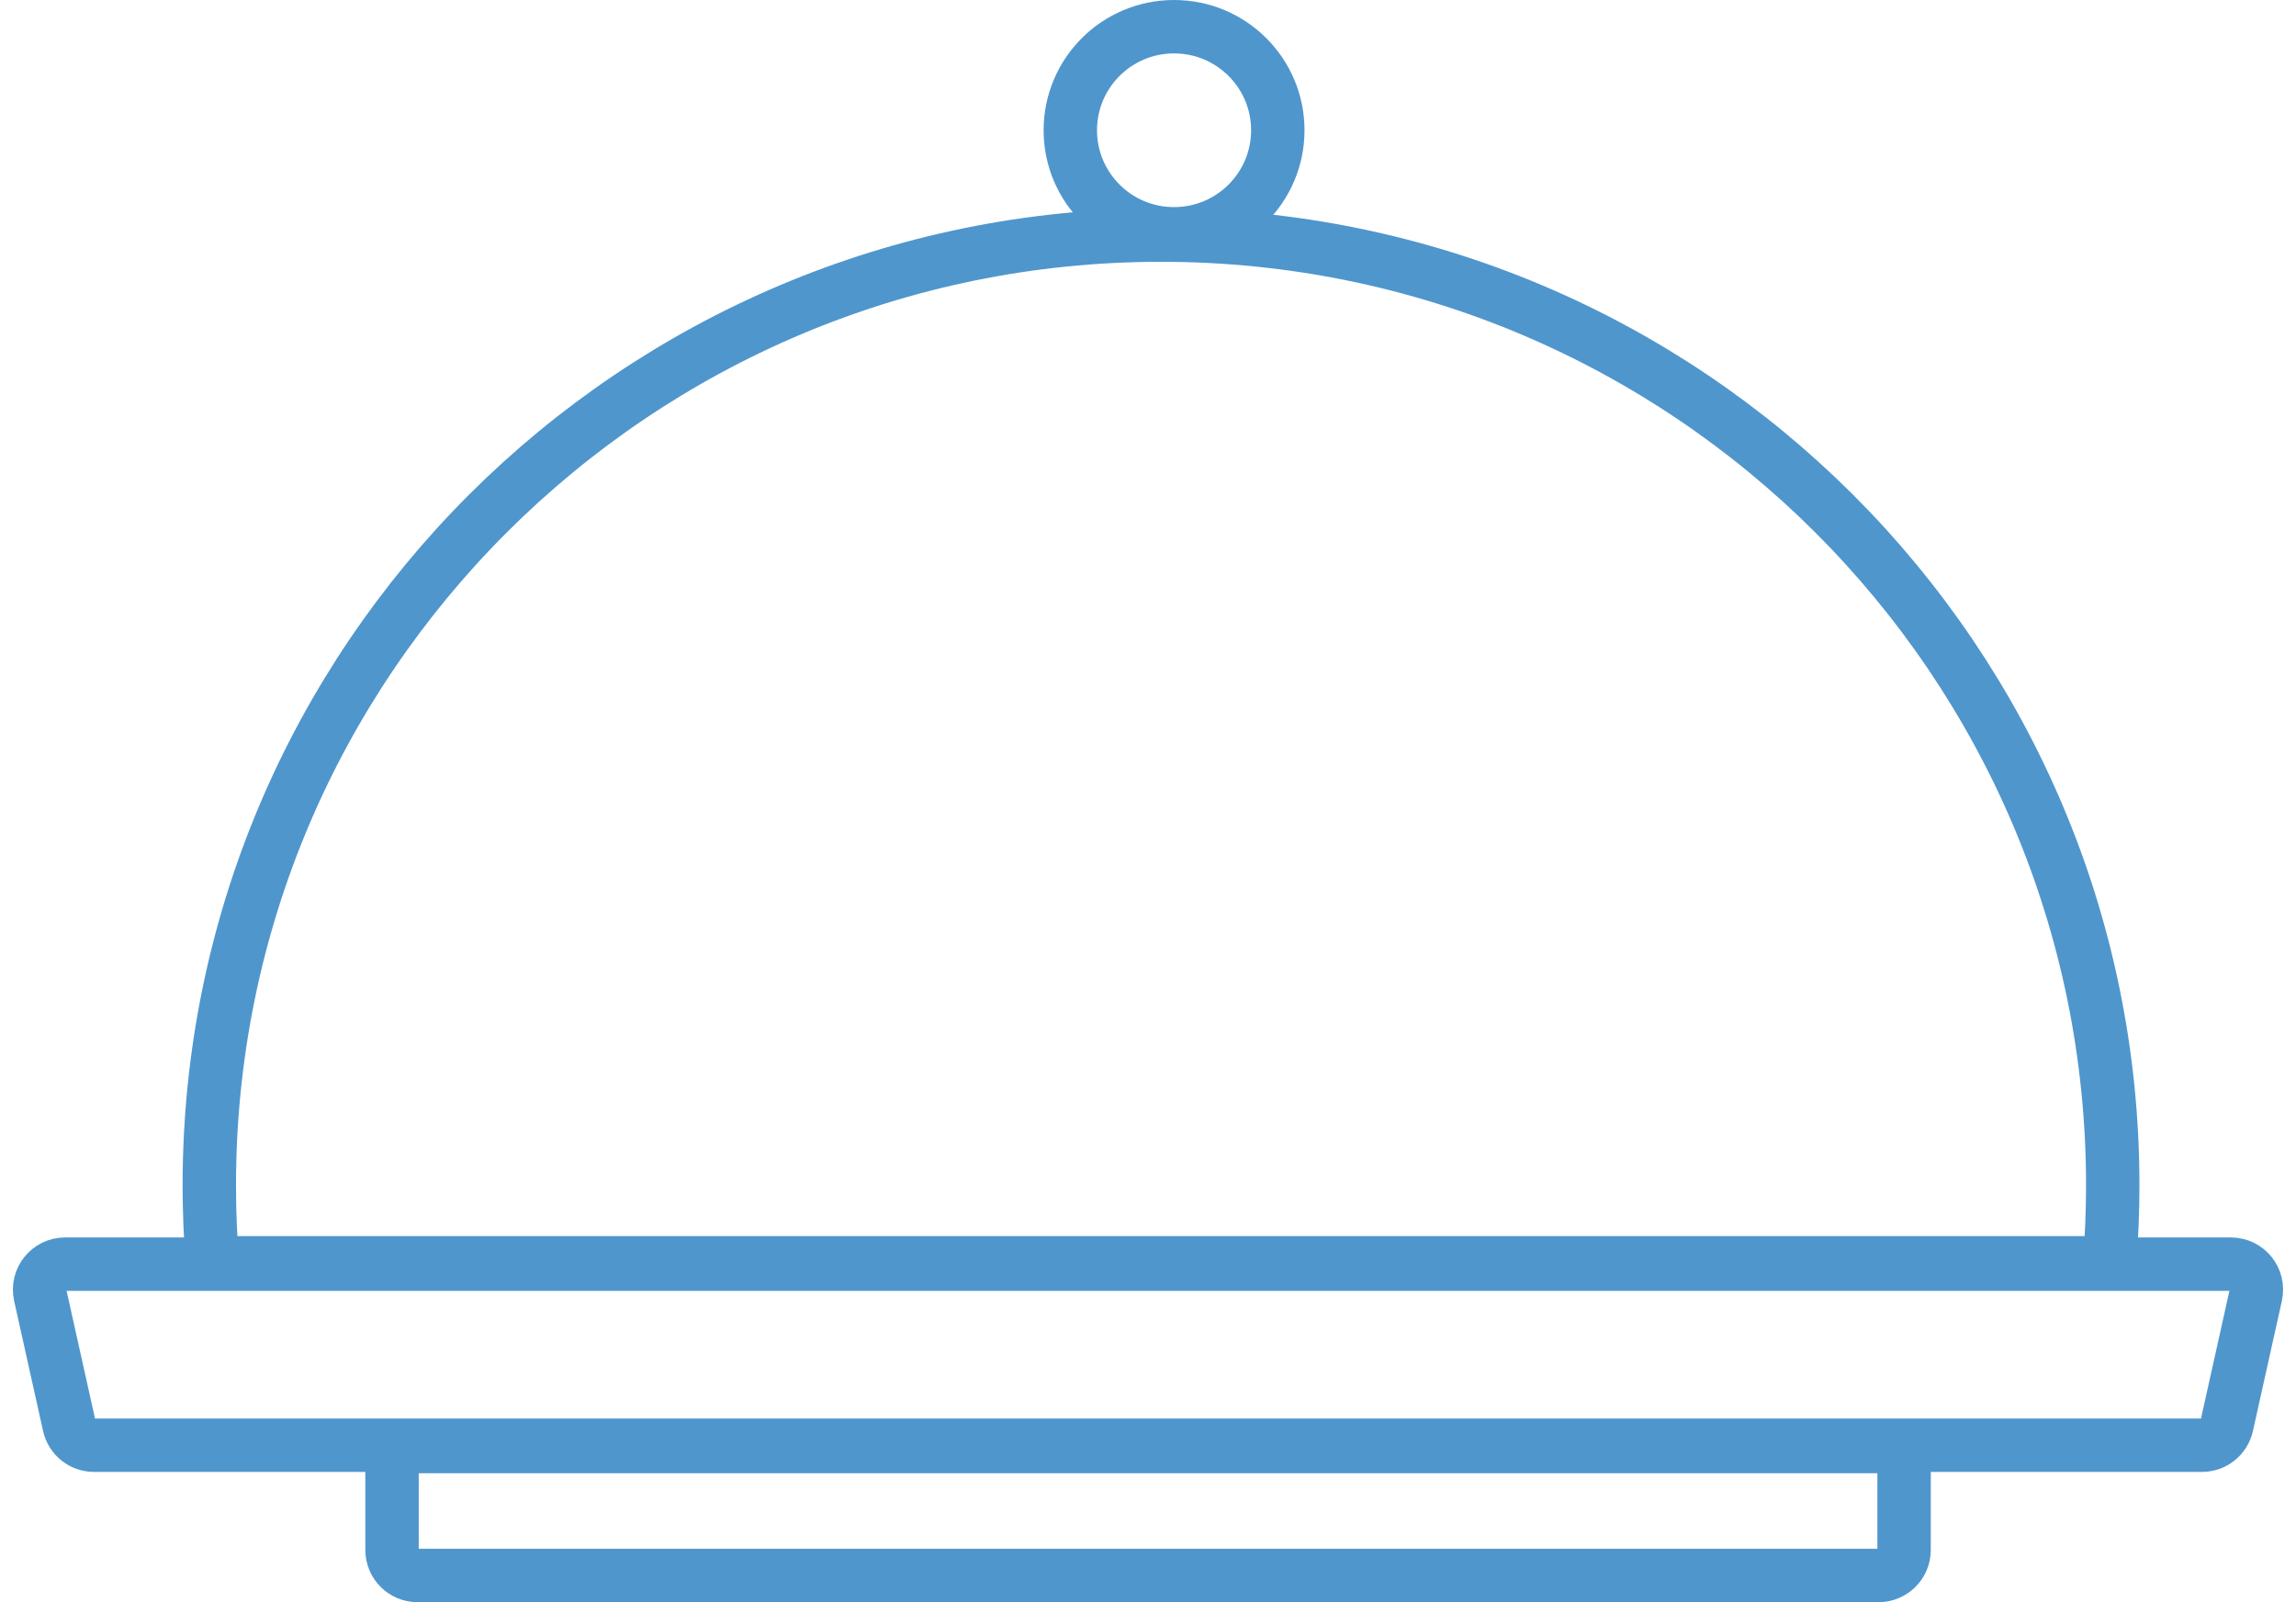
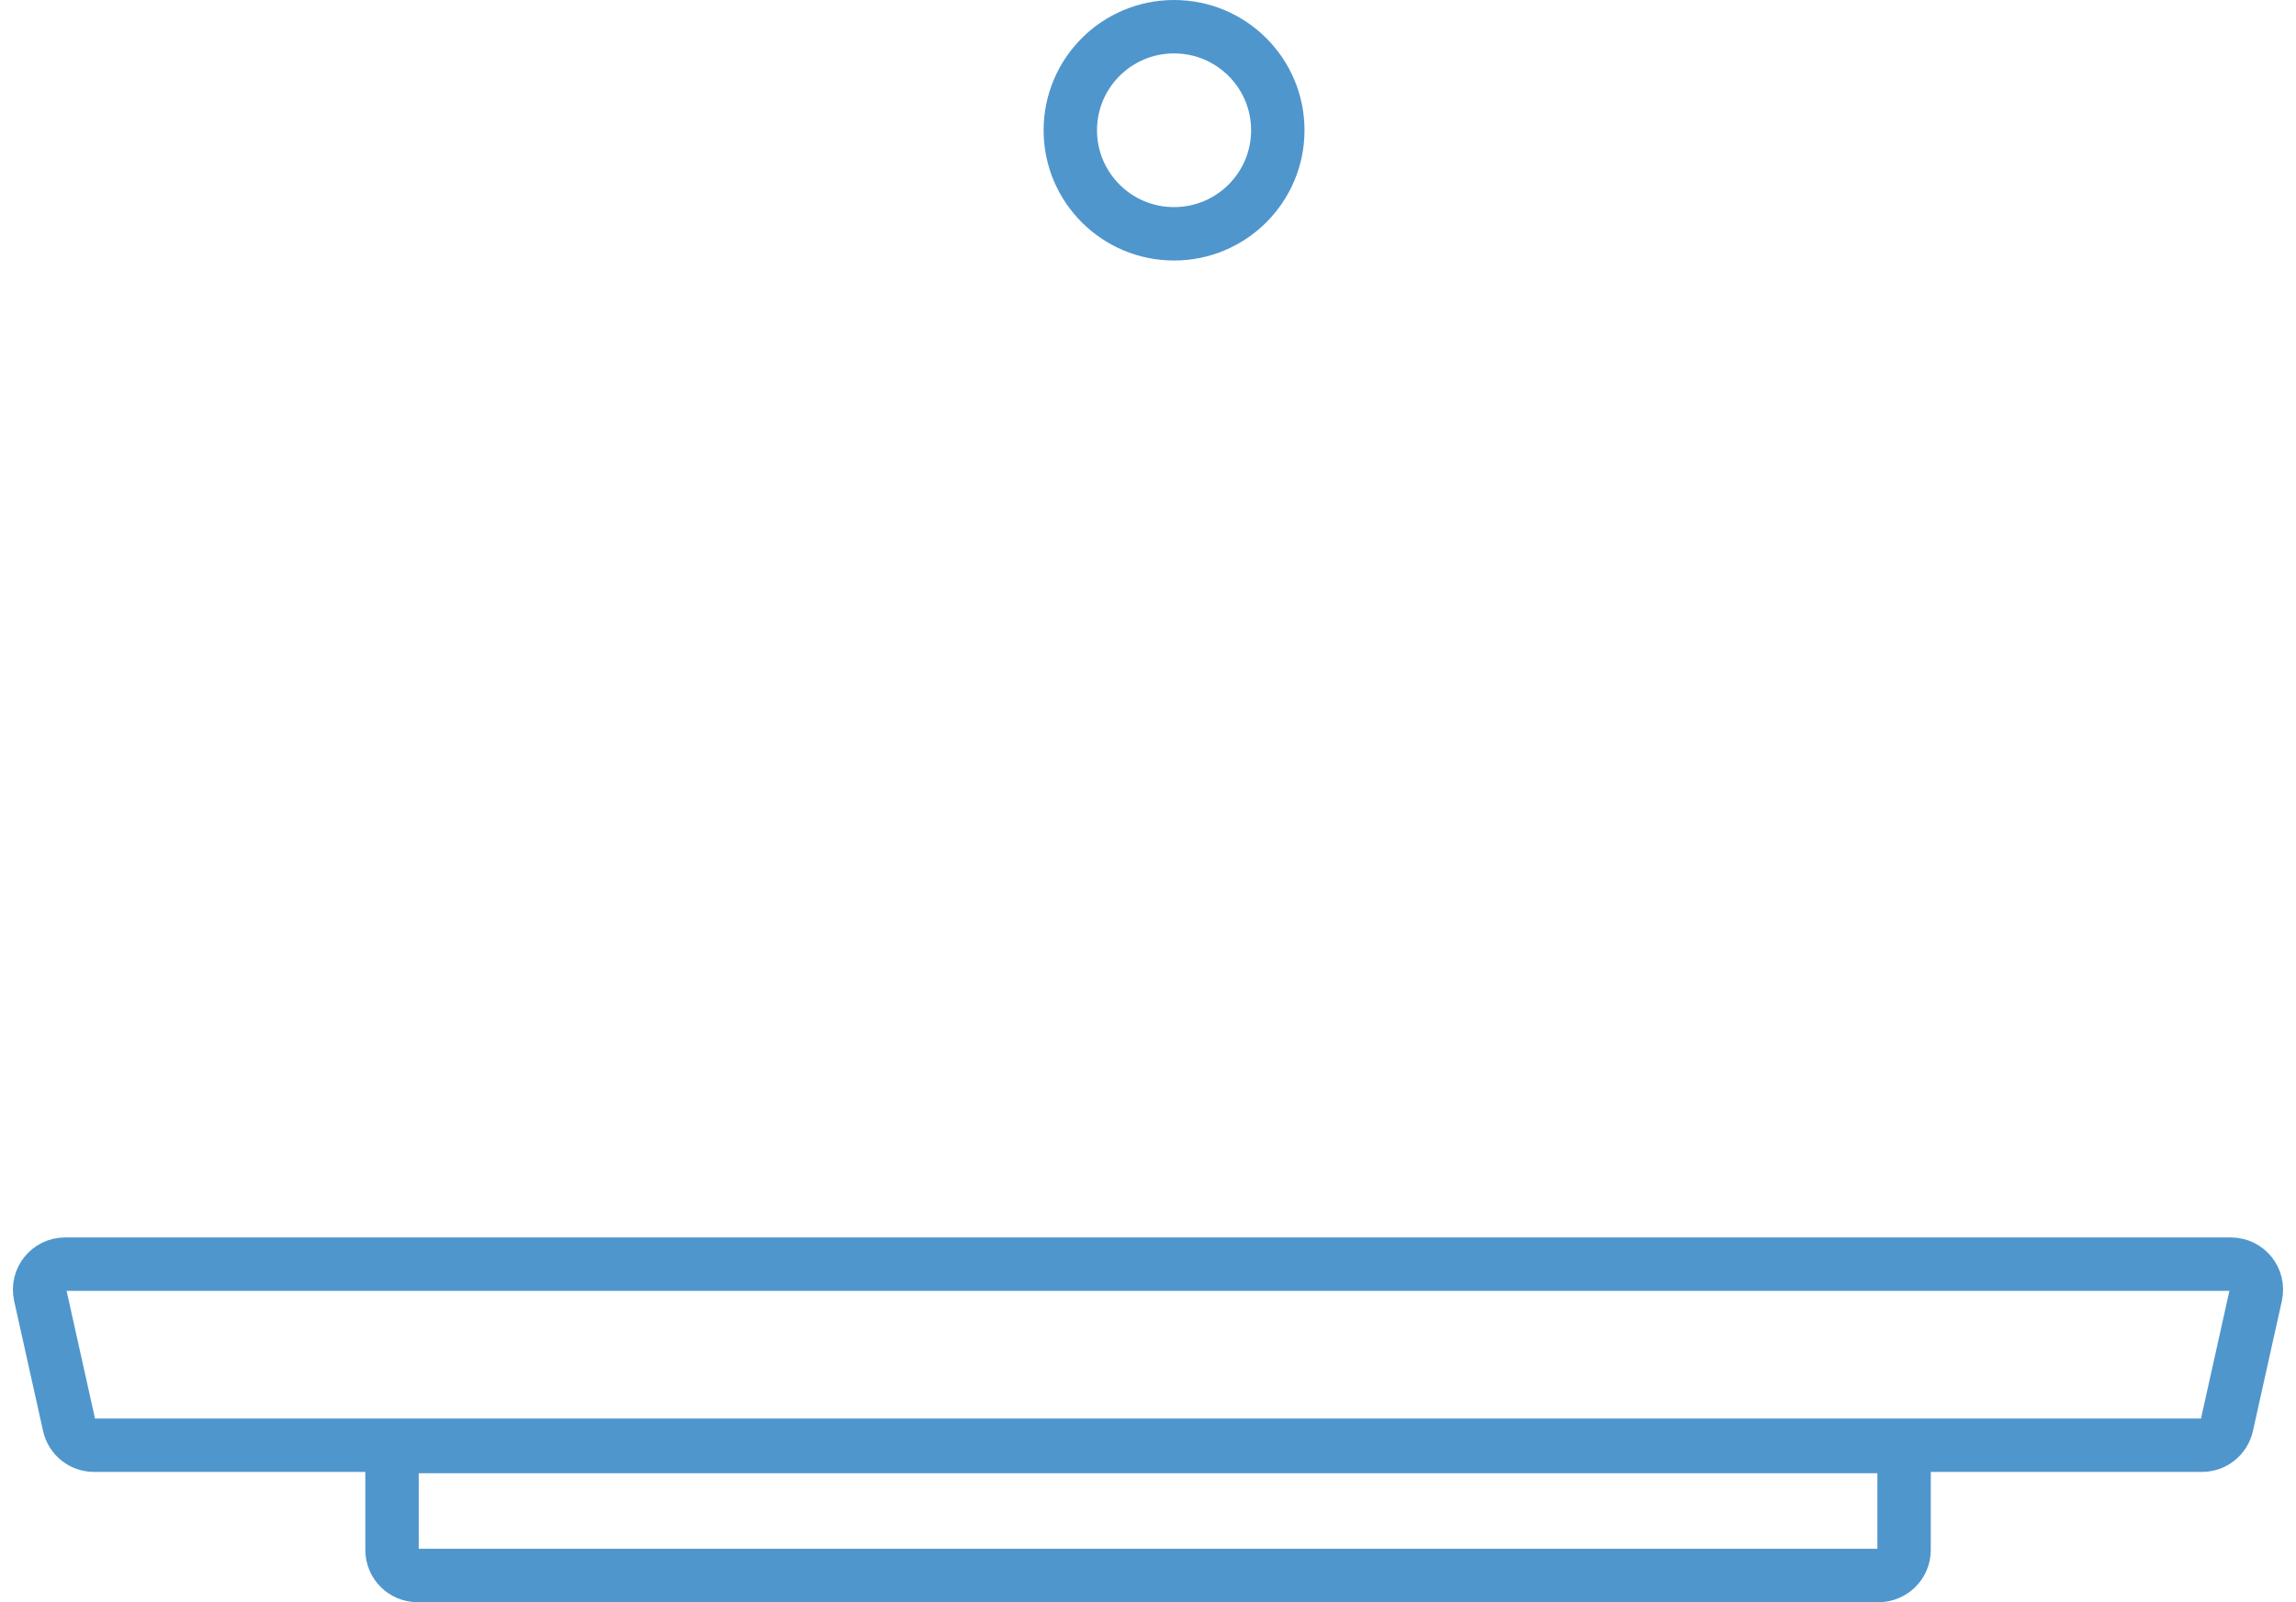
<svg xmlns="http://www.w3.org/2000/svg" width="43" height="30" viewBox="0 0 43 30" fill="none">
-   <path d="M3.92 22.195C3.92 12.369 11.899 4.402 21.744 4.402C31.588 4.402 39.568 12.369 39.568 22.195C39.568 22.684 39.548 23.168 39.509 23.646H3.978C3.94 23.168 3.92 22.684 3.92 22.195Z" stroke="#4F96CD" />
  <path d="M1.219 23.671H41.781C42.087 23.671 42.313 23.953 42.247 24.252L41.705 26.687C41.656 26.906 41.463 27.061 41.239 27.061H1.761C1.537 27.061 1.344 26.906 1.295 26.687L0.753 24.252C0.687 23.953 0.913 23.671 1.219 23.671Z" stroke="#4F96CD" />
  <path d="M7.819 27.085H35.183C35.446 27.085 35.66 27.299 35.66 27.562V29.023C35.66 29.286 35.446 29.5 35.183 29.5H7.819C7.555 29.5 7.342 29.286 7.342 29.023V27.562C7.342 27.299 7.555 27.085 7.819 27.085Z" stroke="#4F96CD" />
  <path d="M23.931 2.439C23.931 3.509 23.062 4.378 21.988 4.378C20.914 4.378 20.045 3.509 20.045 2.439C20.045 1.369 20.914 0.5 21.988 0.5C23.062 0.5 23.931 1.369 23.931 2.439Z" stroke="#4F96CD" />
</svg>